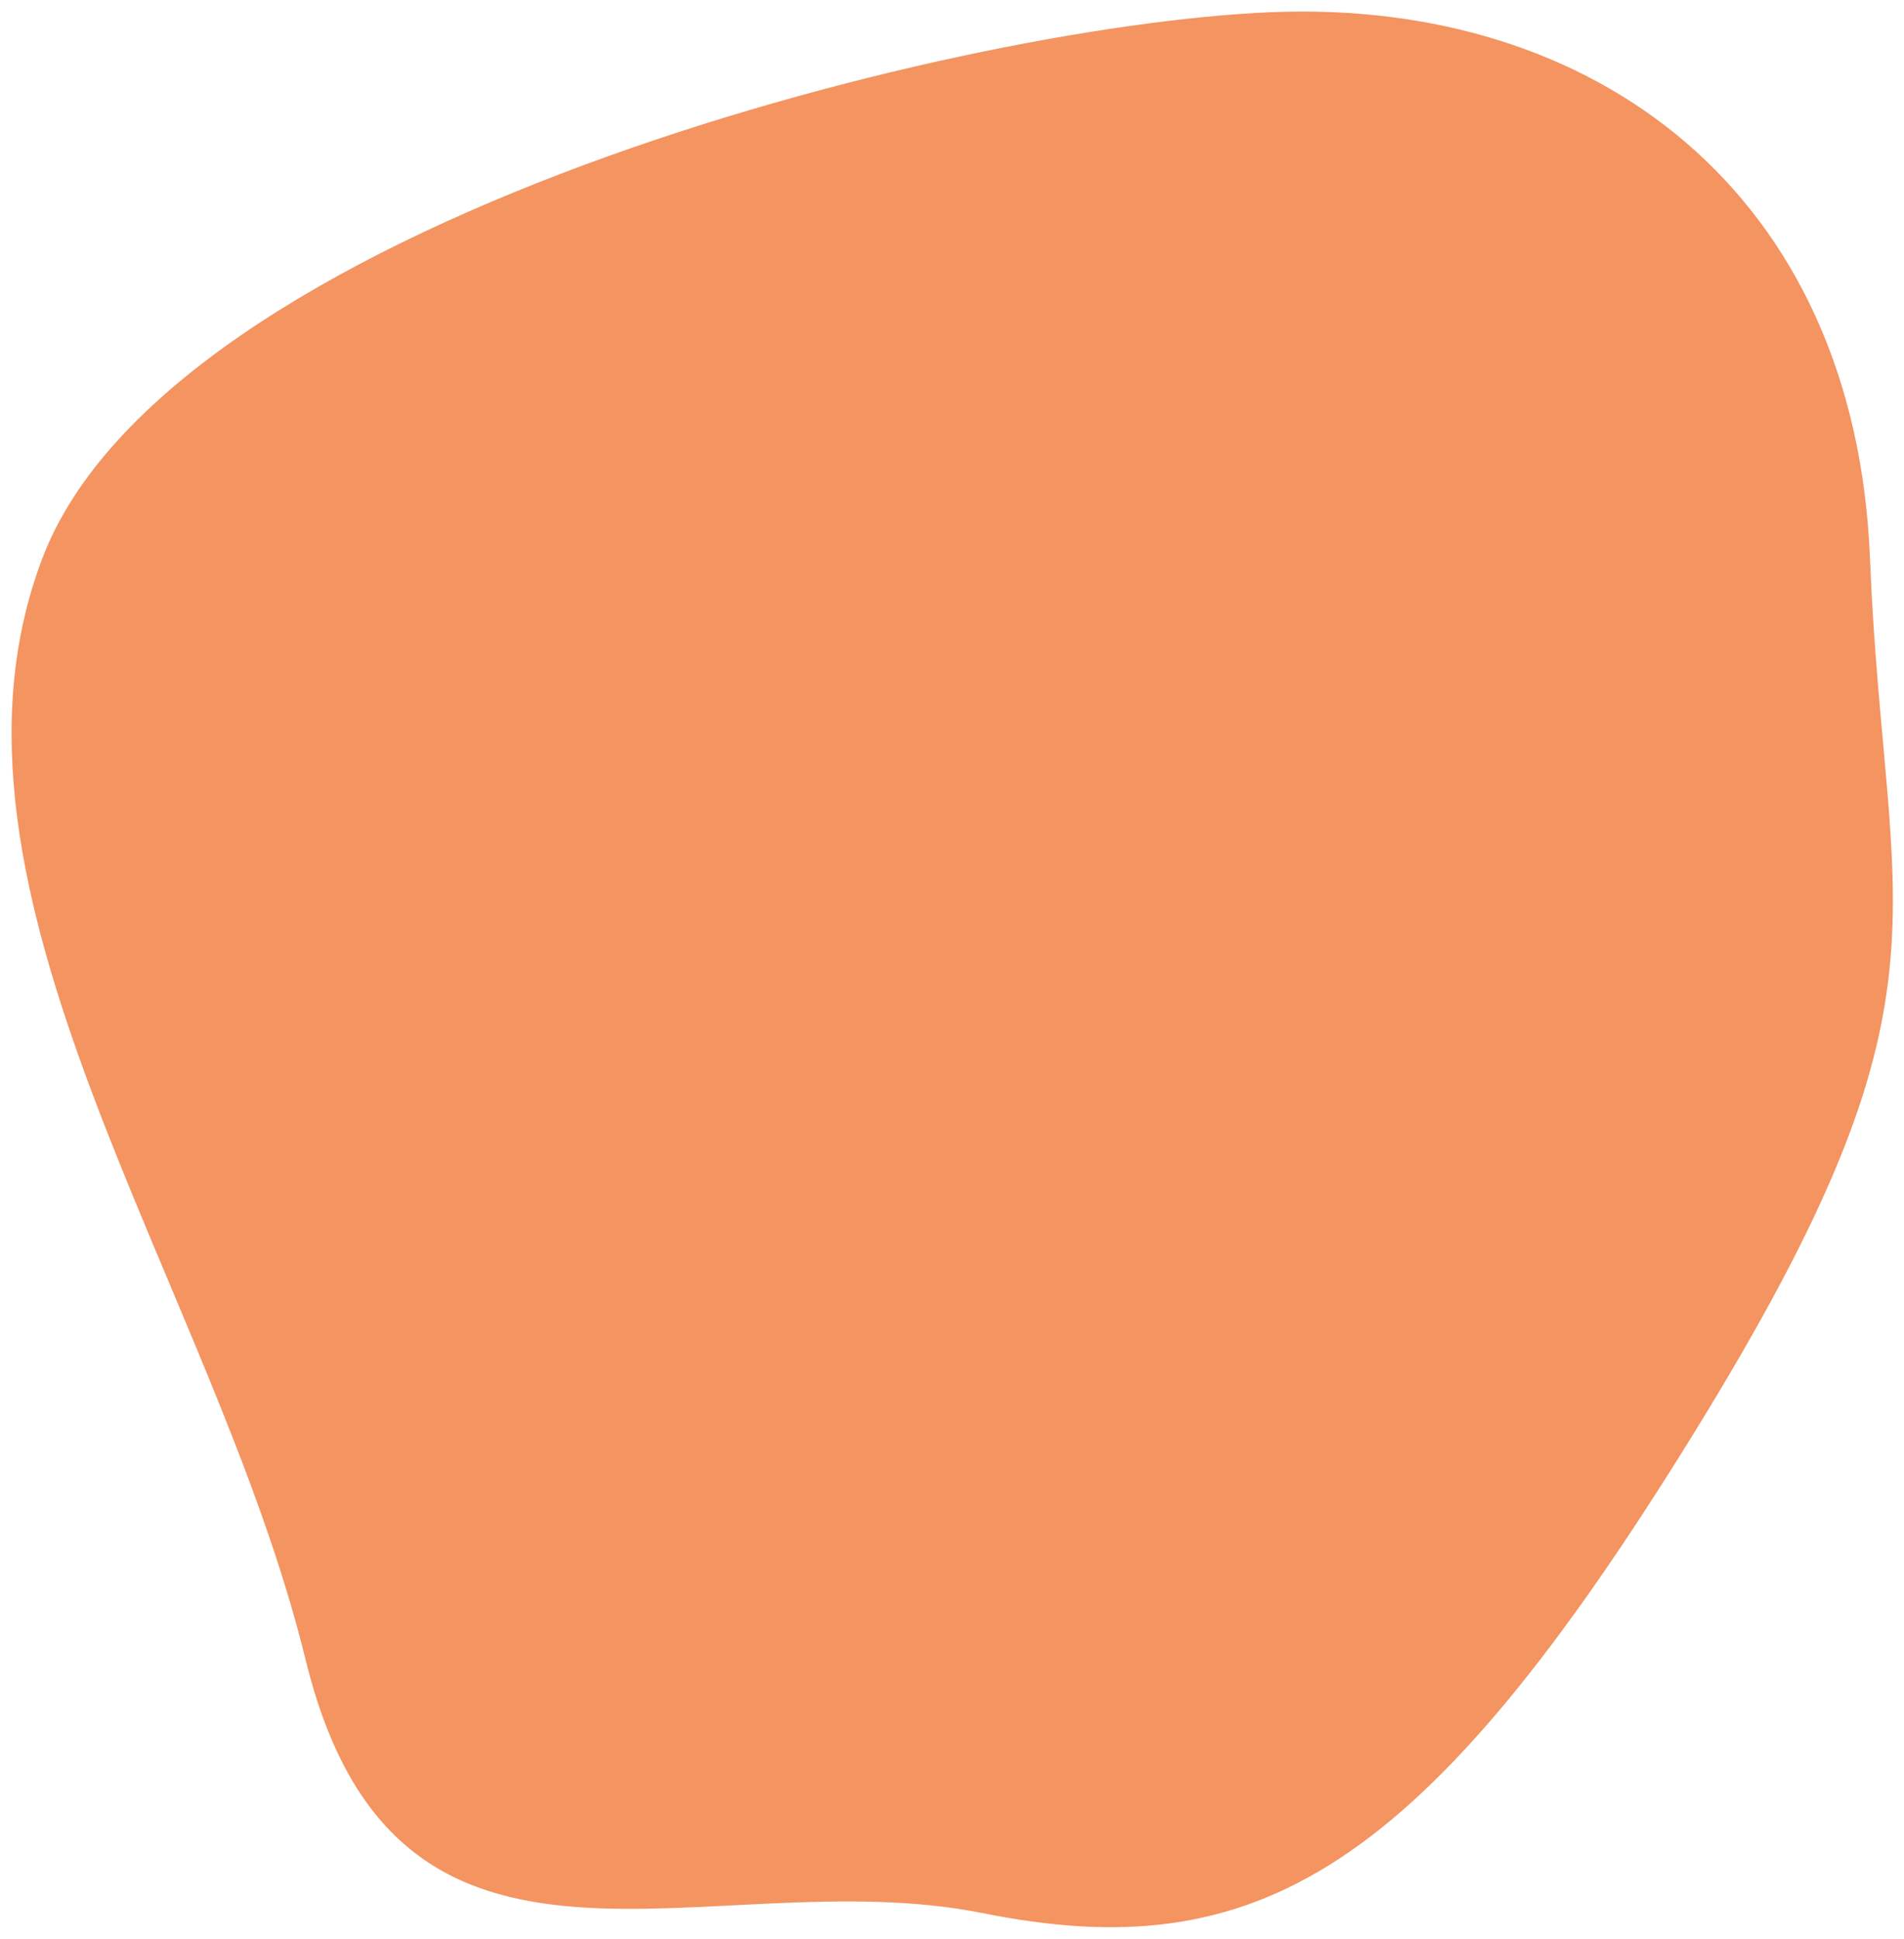
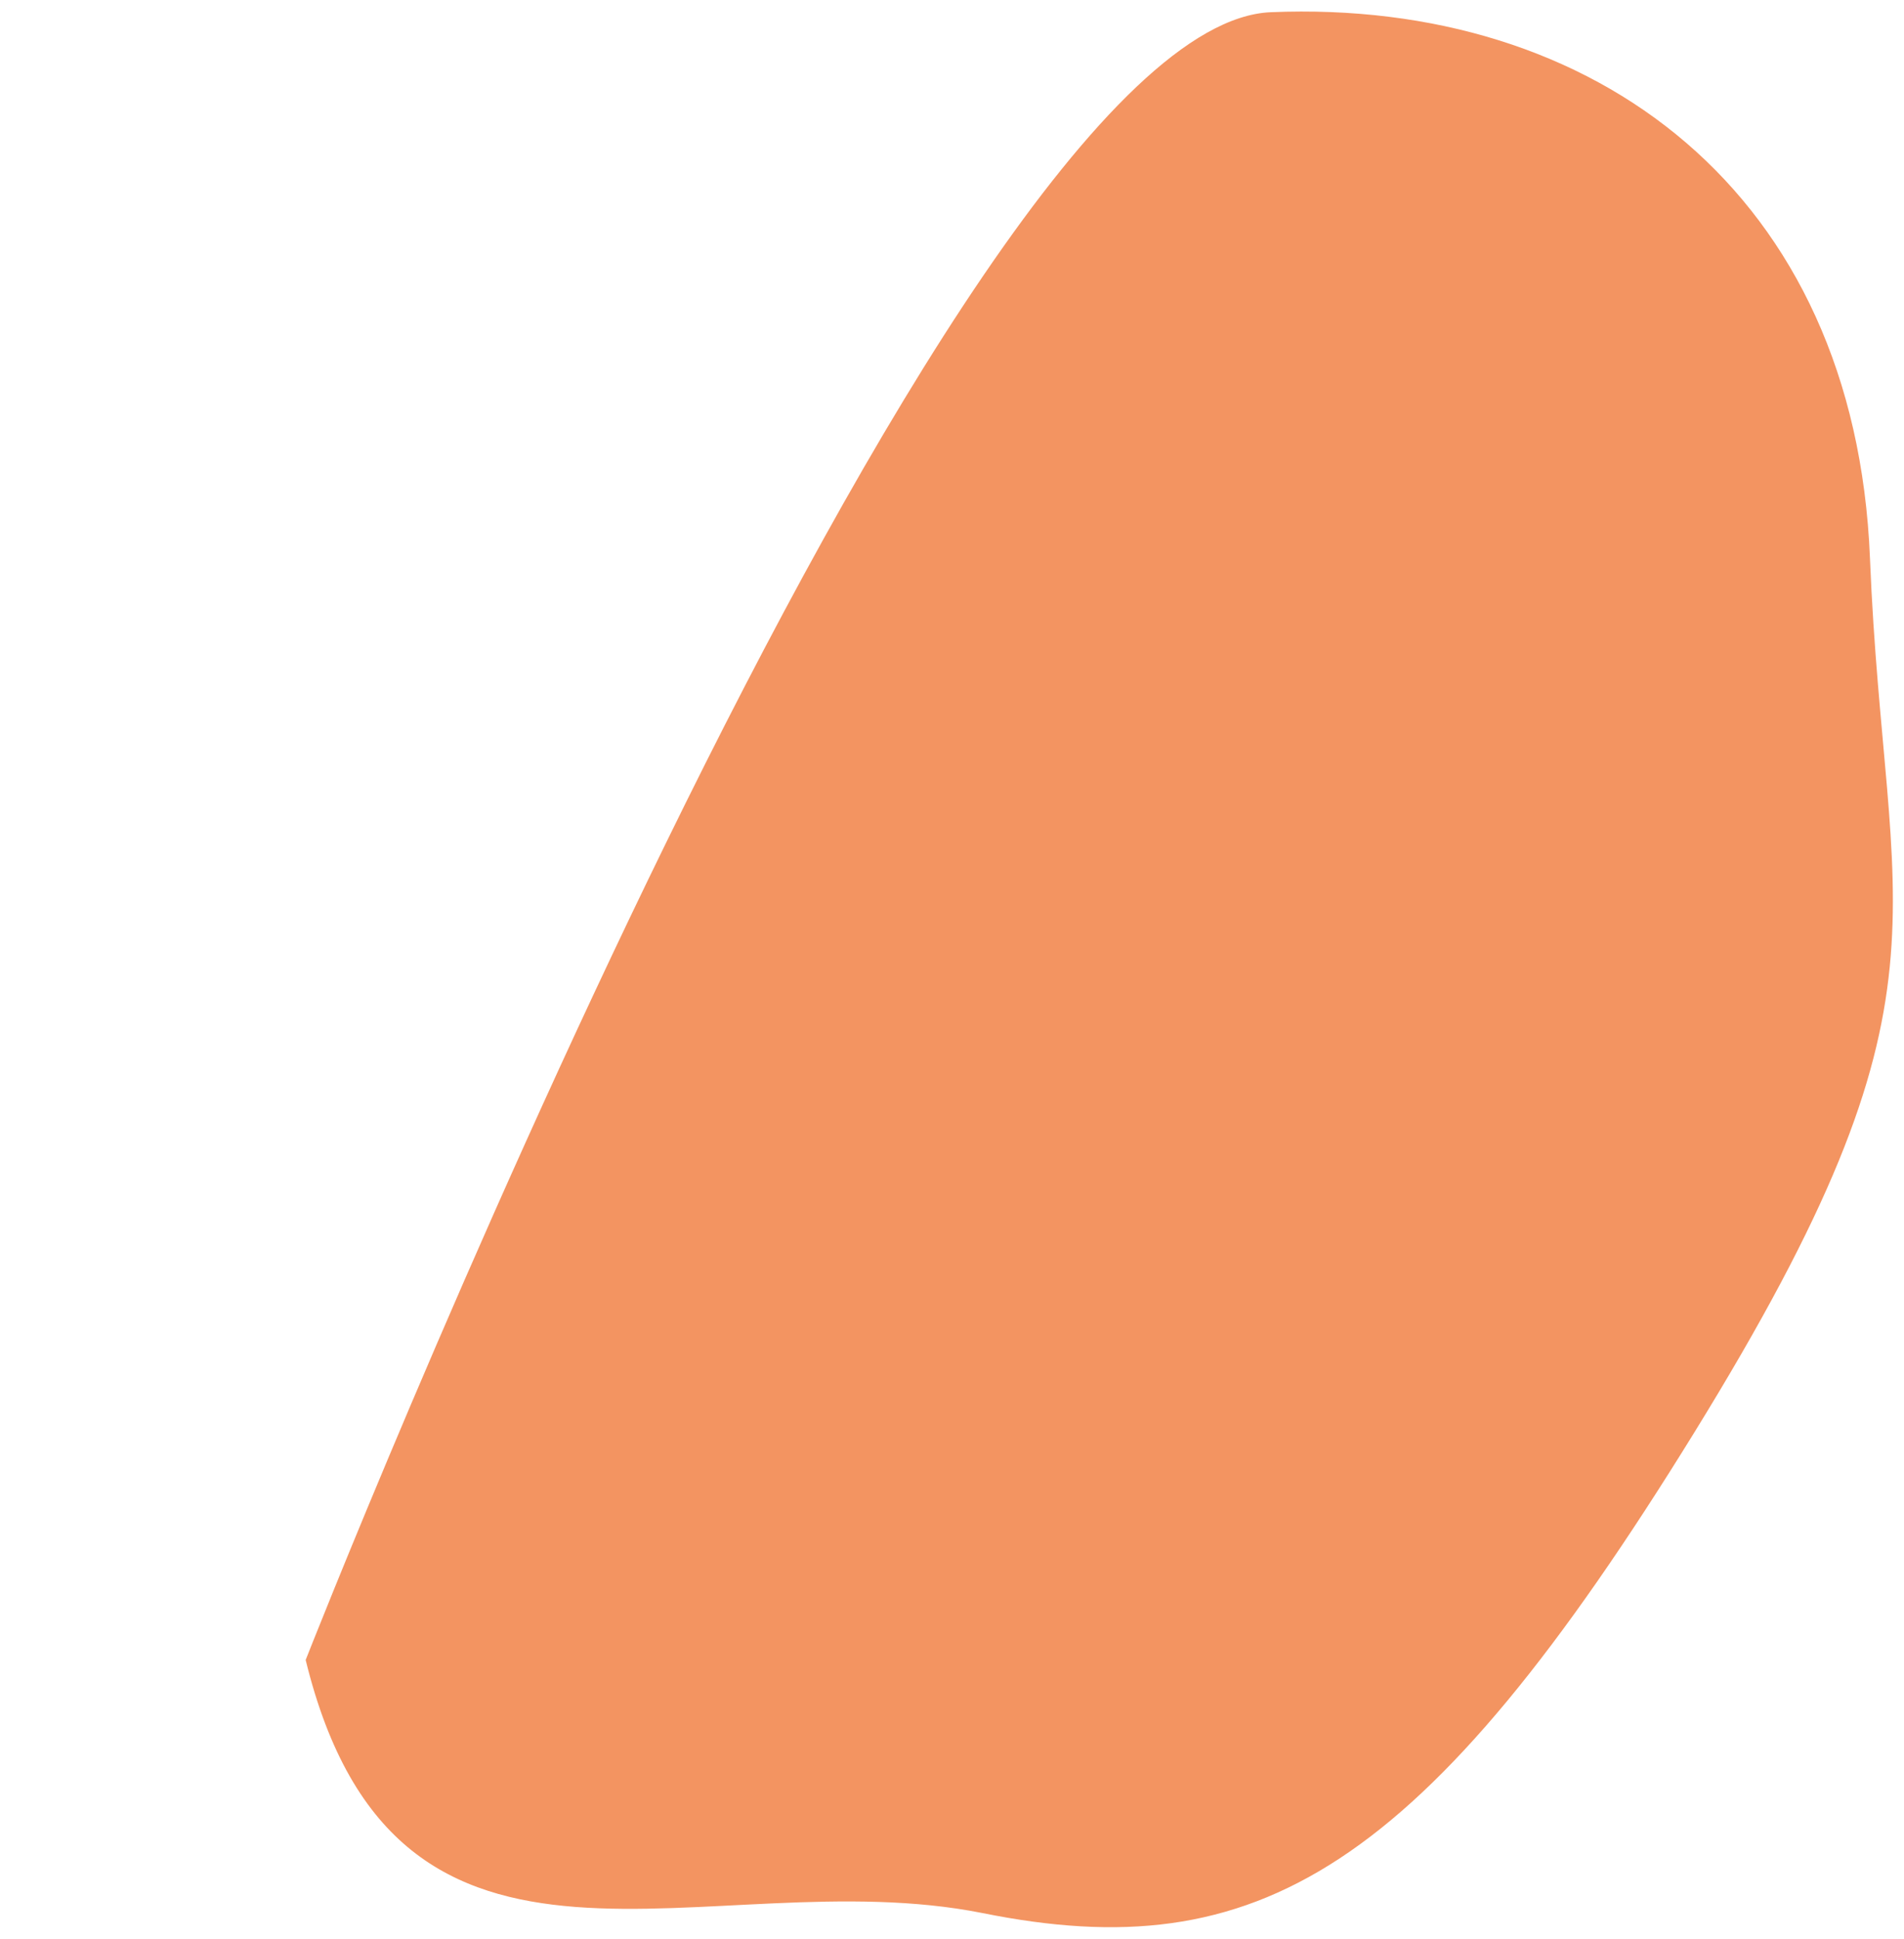
<svg xmlns="http://www.w3.org/2000/svg" version="1.1" id="Layer_1" x="0px" y="0px" viewBox="0 0 296.5 301.8" style="enable-background:new 0 0 296.5 301.8;" xml:space="preserve">
  <style type="text/css">
	.st0{fill:#F39461;}
</style>
-   <path id="Path_39842" class="st0" d="M47.6,258.4c-14.3-58.5-60.7-119.7-41-171.5S147.5,4,197.9,1.9s91,28,93.3,85  c2.3,57,15,67.4-27.3,136s-68.2,83.5-110.9,74.9C110.3,289.3,61.9,316.9,47.6,258.4z" />
+   <path id="Path_39842" class="st0" d="M47.6,258.4S147.5,4,197.9,1.9s91,28,93.3,85  c2.3,57,15,67.4-27.3,136s-68.2,83.5-110.9,74.9C110.3,289.3,61.9,316.9,47.6,258.4z" />
</svg>